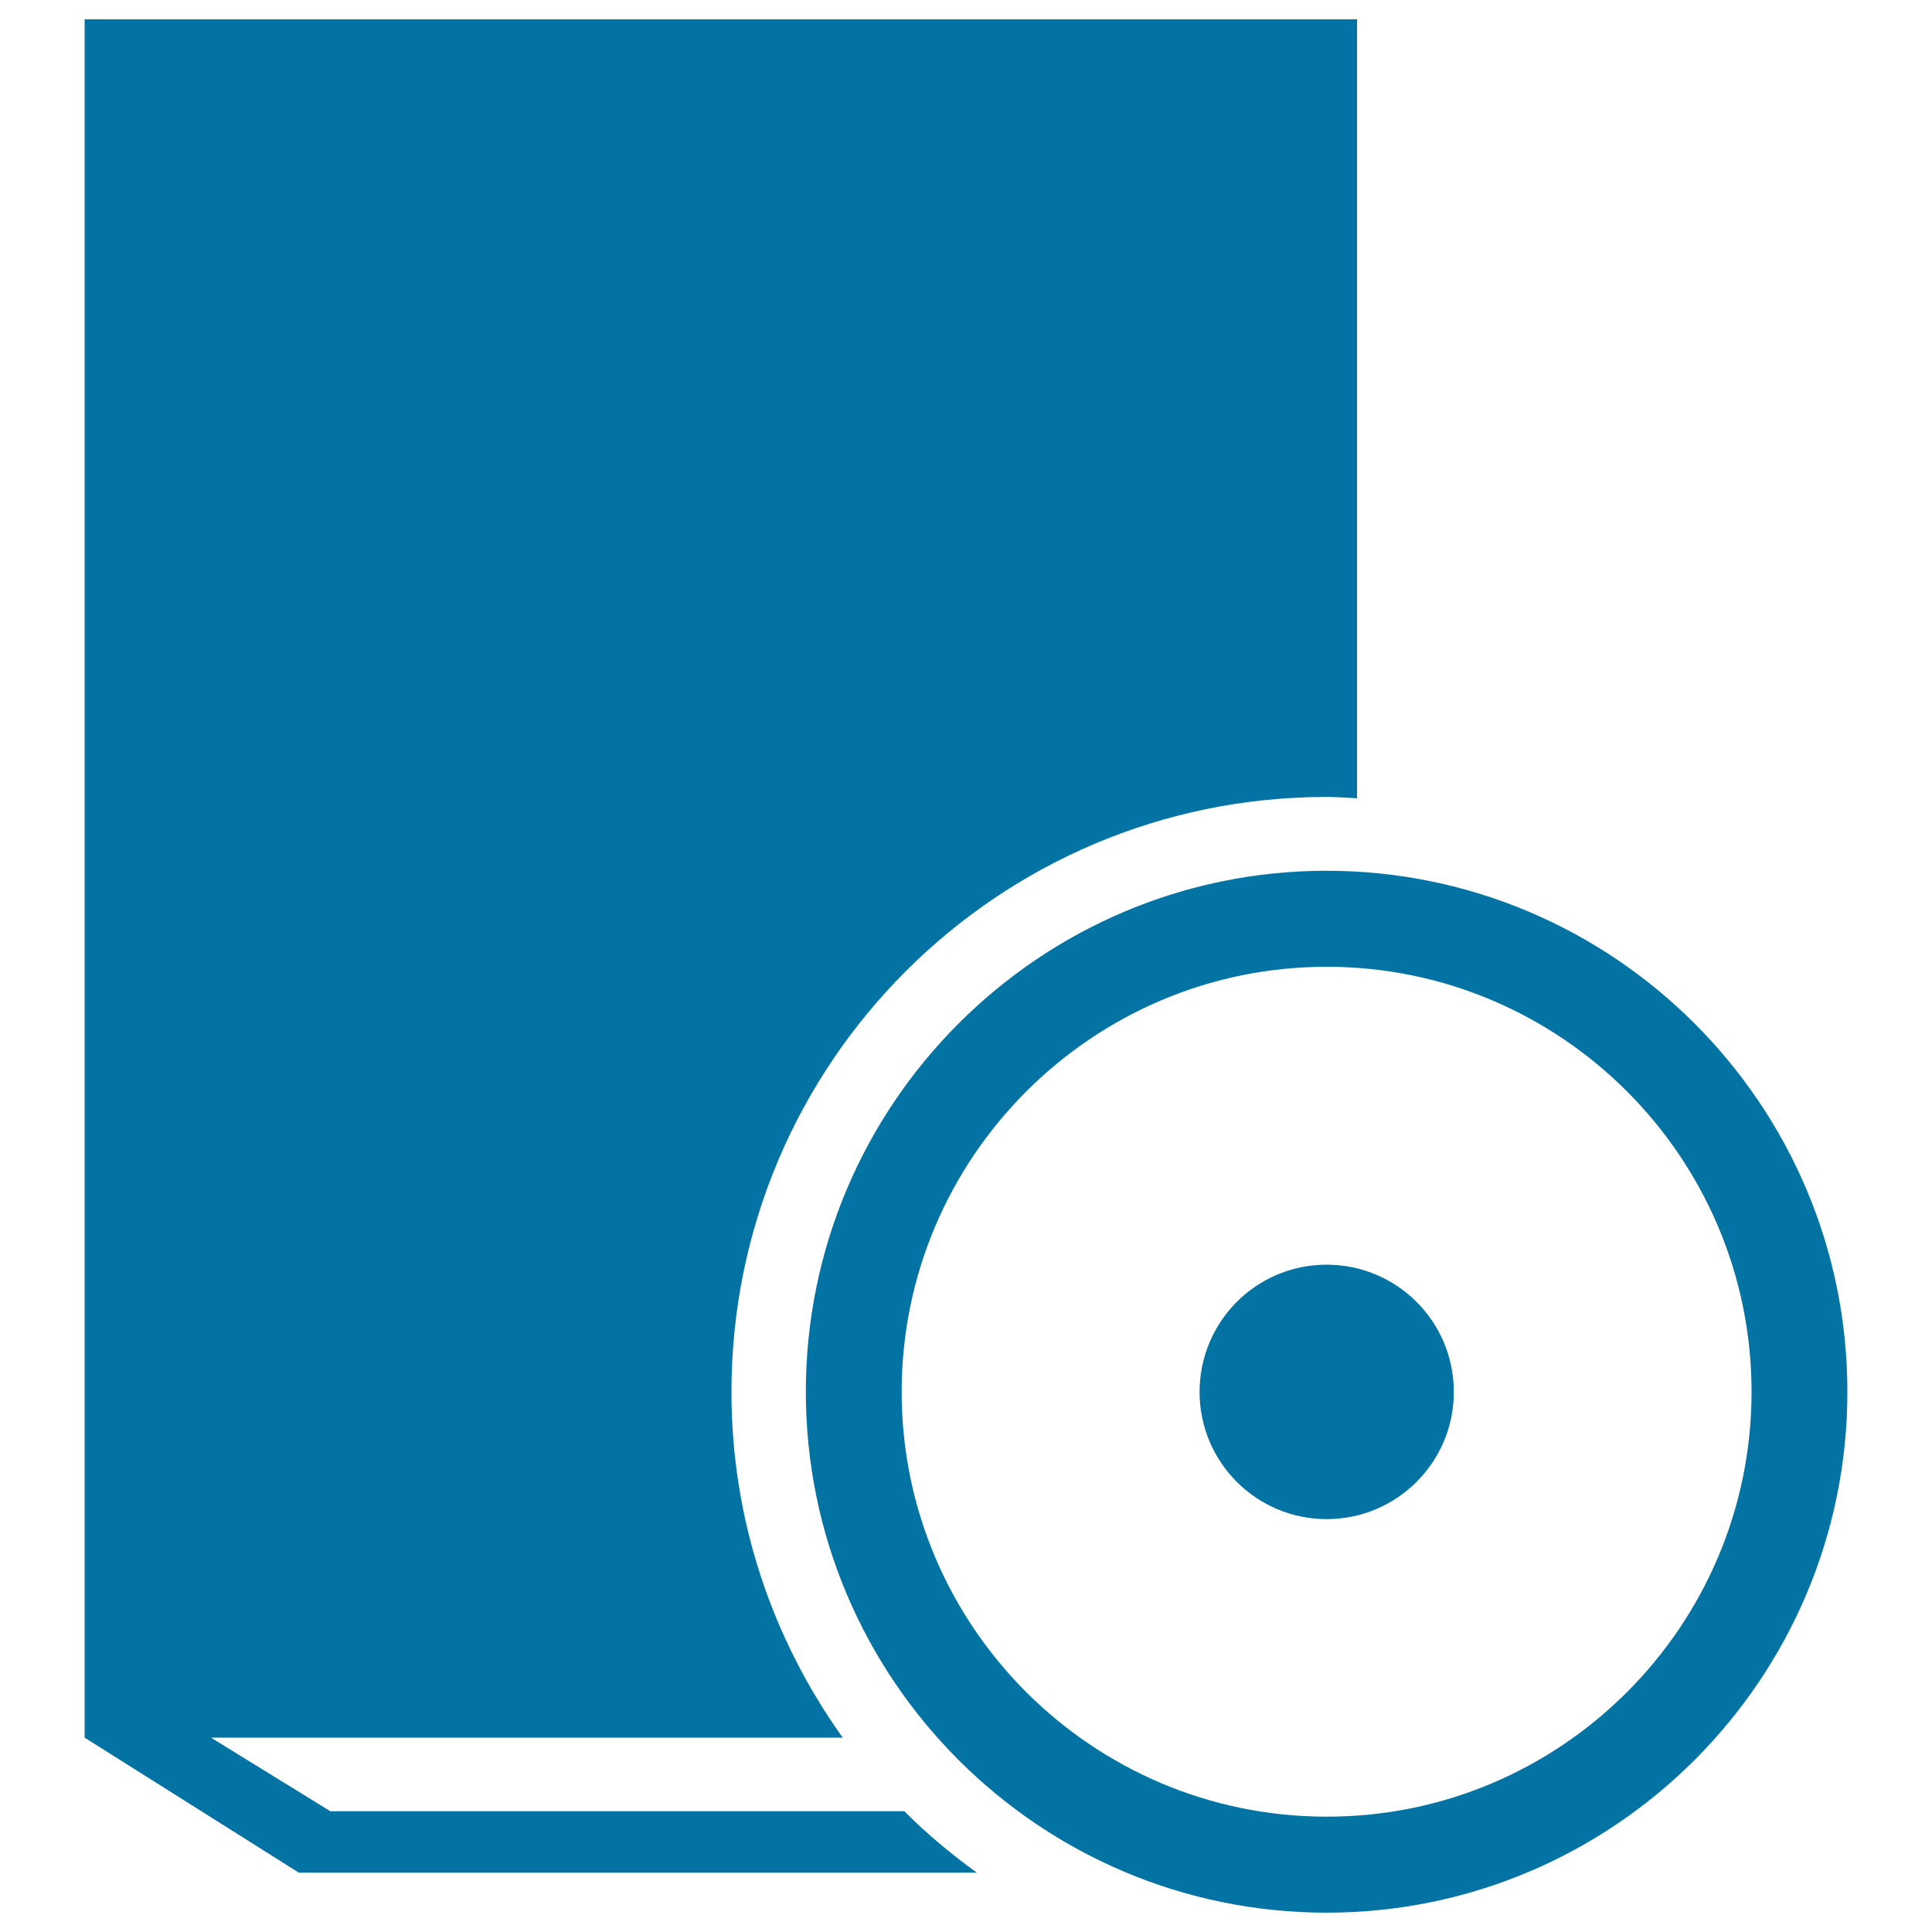
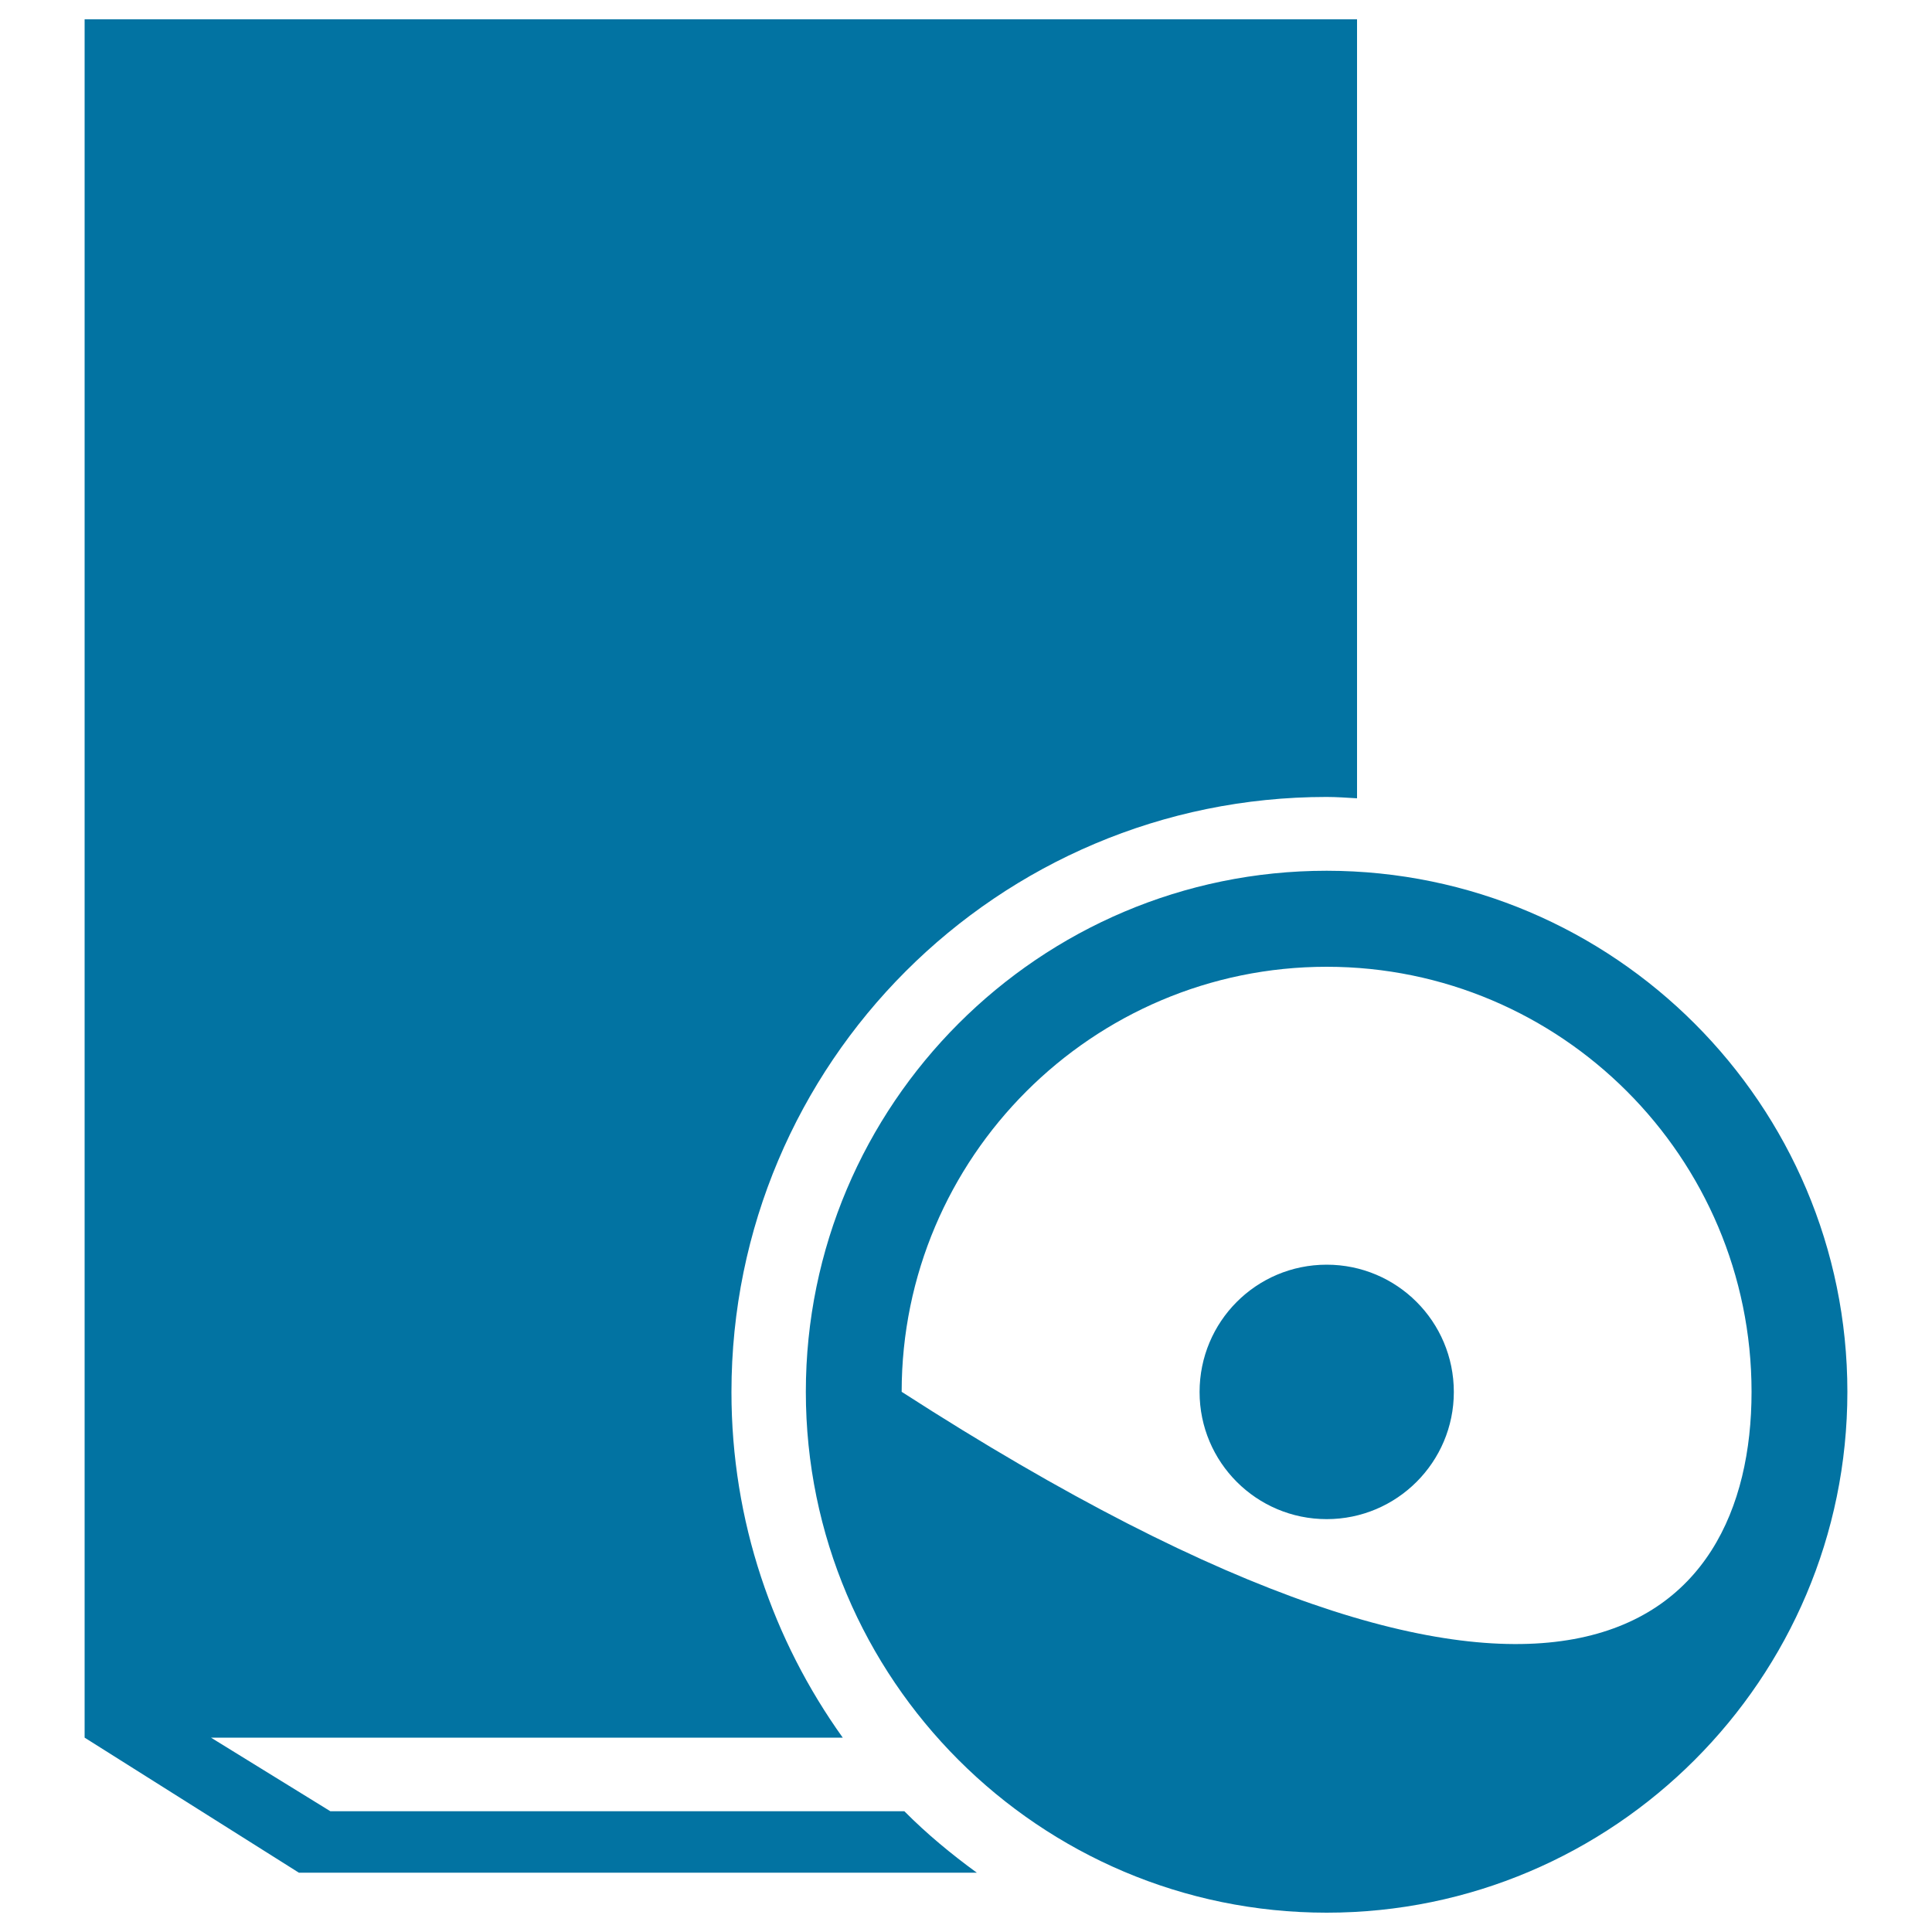
<svg xmlns="http://www.w3.org/2000/svg" viewBox="0 0 1000 1000" style="fill:#0273a2">
  <title>Book SVG icon</title>
  <g>
-     <path d="M468.1,937.5c11.6,11.7,24.2,22.1,37.5,31.8H154.7L43.8,899.4V10h658.6v26.7v11v11v54.8v299.7c-5.3-0.3-10.4-0.7-15.8-0.7c-170.1,0-308,137.9-308,308c0,66.9,21.5,128.4,57.6,178.9H154.6h-45.4l61.8,38.1L468.1,937.5L468.1,937.5z M956.2,720.4c0,148.6-120.9,269.6-269.5,269.6C538,990,417.1,869.1,417.1,720.4c0-148.7,120.9-269.7,269.6-269.7C835.3,450.8,956.2,571.7,956.2,720.4z M906.6,720.4c0-121.3-98.6-220-219.9-220c-121.3,0-220,98.7-220,220c0,121.3,98.6,219.9,220,219.9C807.9,940.4,906.6,841.7,906.6,720.4z M686.7,654.6c-36.5,0-65.8,29.5-65.8,65.9c0,36.4,29.5,65.8,65.8,65.8c36.3,0,65.8-29.5,65.8-65.8C752.5,684,723,654.6,686.7,654.6z" />
+     <path d="M468.1,937.5c11.6,11.7,24.2,22.1,37.5,31.8H154.7L43.8,899.4V10h658.6v26.7v11v11v54.8v299.7c-5.3-0.3-10.4-0.7-15.8-0.7c-170.1,0-308,137.9-308,308c0,66.9,21.5,128.4,57.6,178.9H154.6h-45.4l61.8,38.1L468.1,937.5L468.1,937.5z M956.2,720.4c0,148.6-120.9,269.6-269.5,269.6C538,990,417.1,869.1,417.1,720.4c0-148.7,120.9-269.7,269.6-269.7C835.3,450.8,956.2,571.7,956.2,720.4z M906.6,720.4c0-121.3-98.6-220-219.9-220c-121.3,0-220,98.7-220,220C807.9,940.4,906.6,841.7,906.6,720.4z M686.7,654.6c-36.5,0-65.8,29.5-65.8,65.9c0,36.4,29.5,65.8,65.8,65.8c36.3,0,65.8-29.5,65.8-65.8C752.5,684,723,654.6,686.7,654.6z" />
  </g>
</svg>